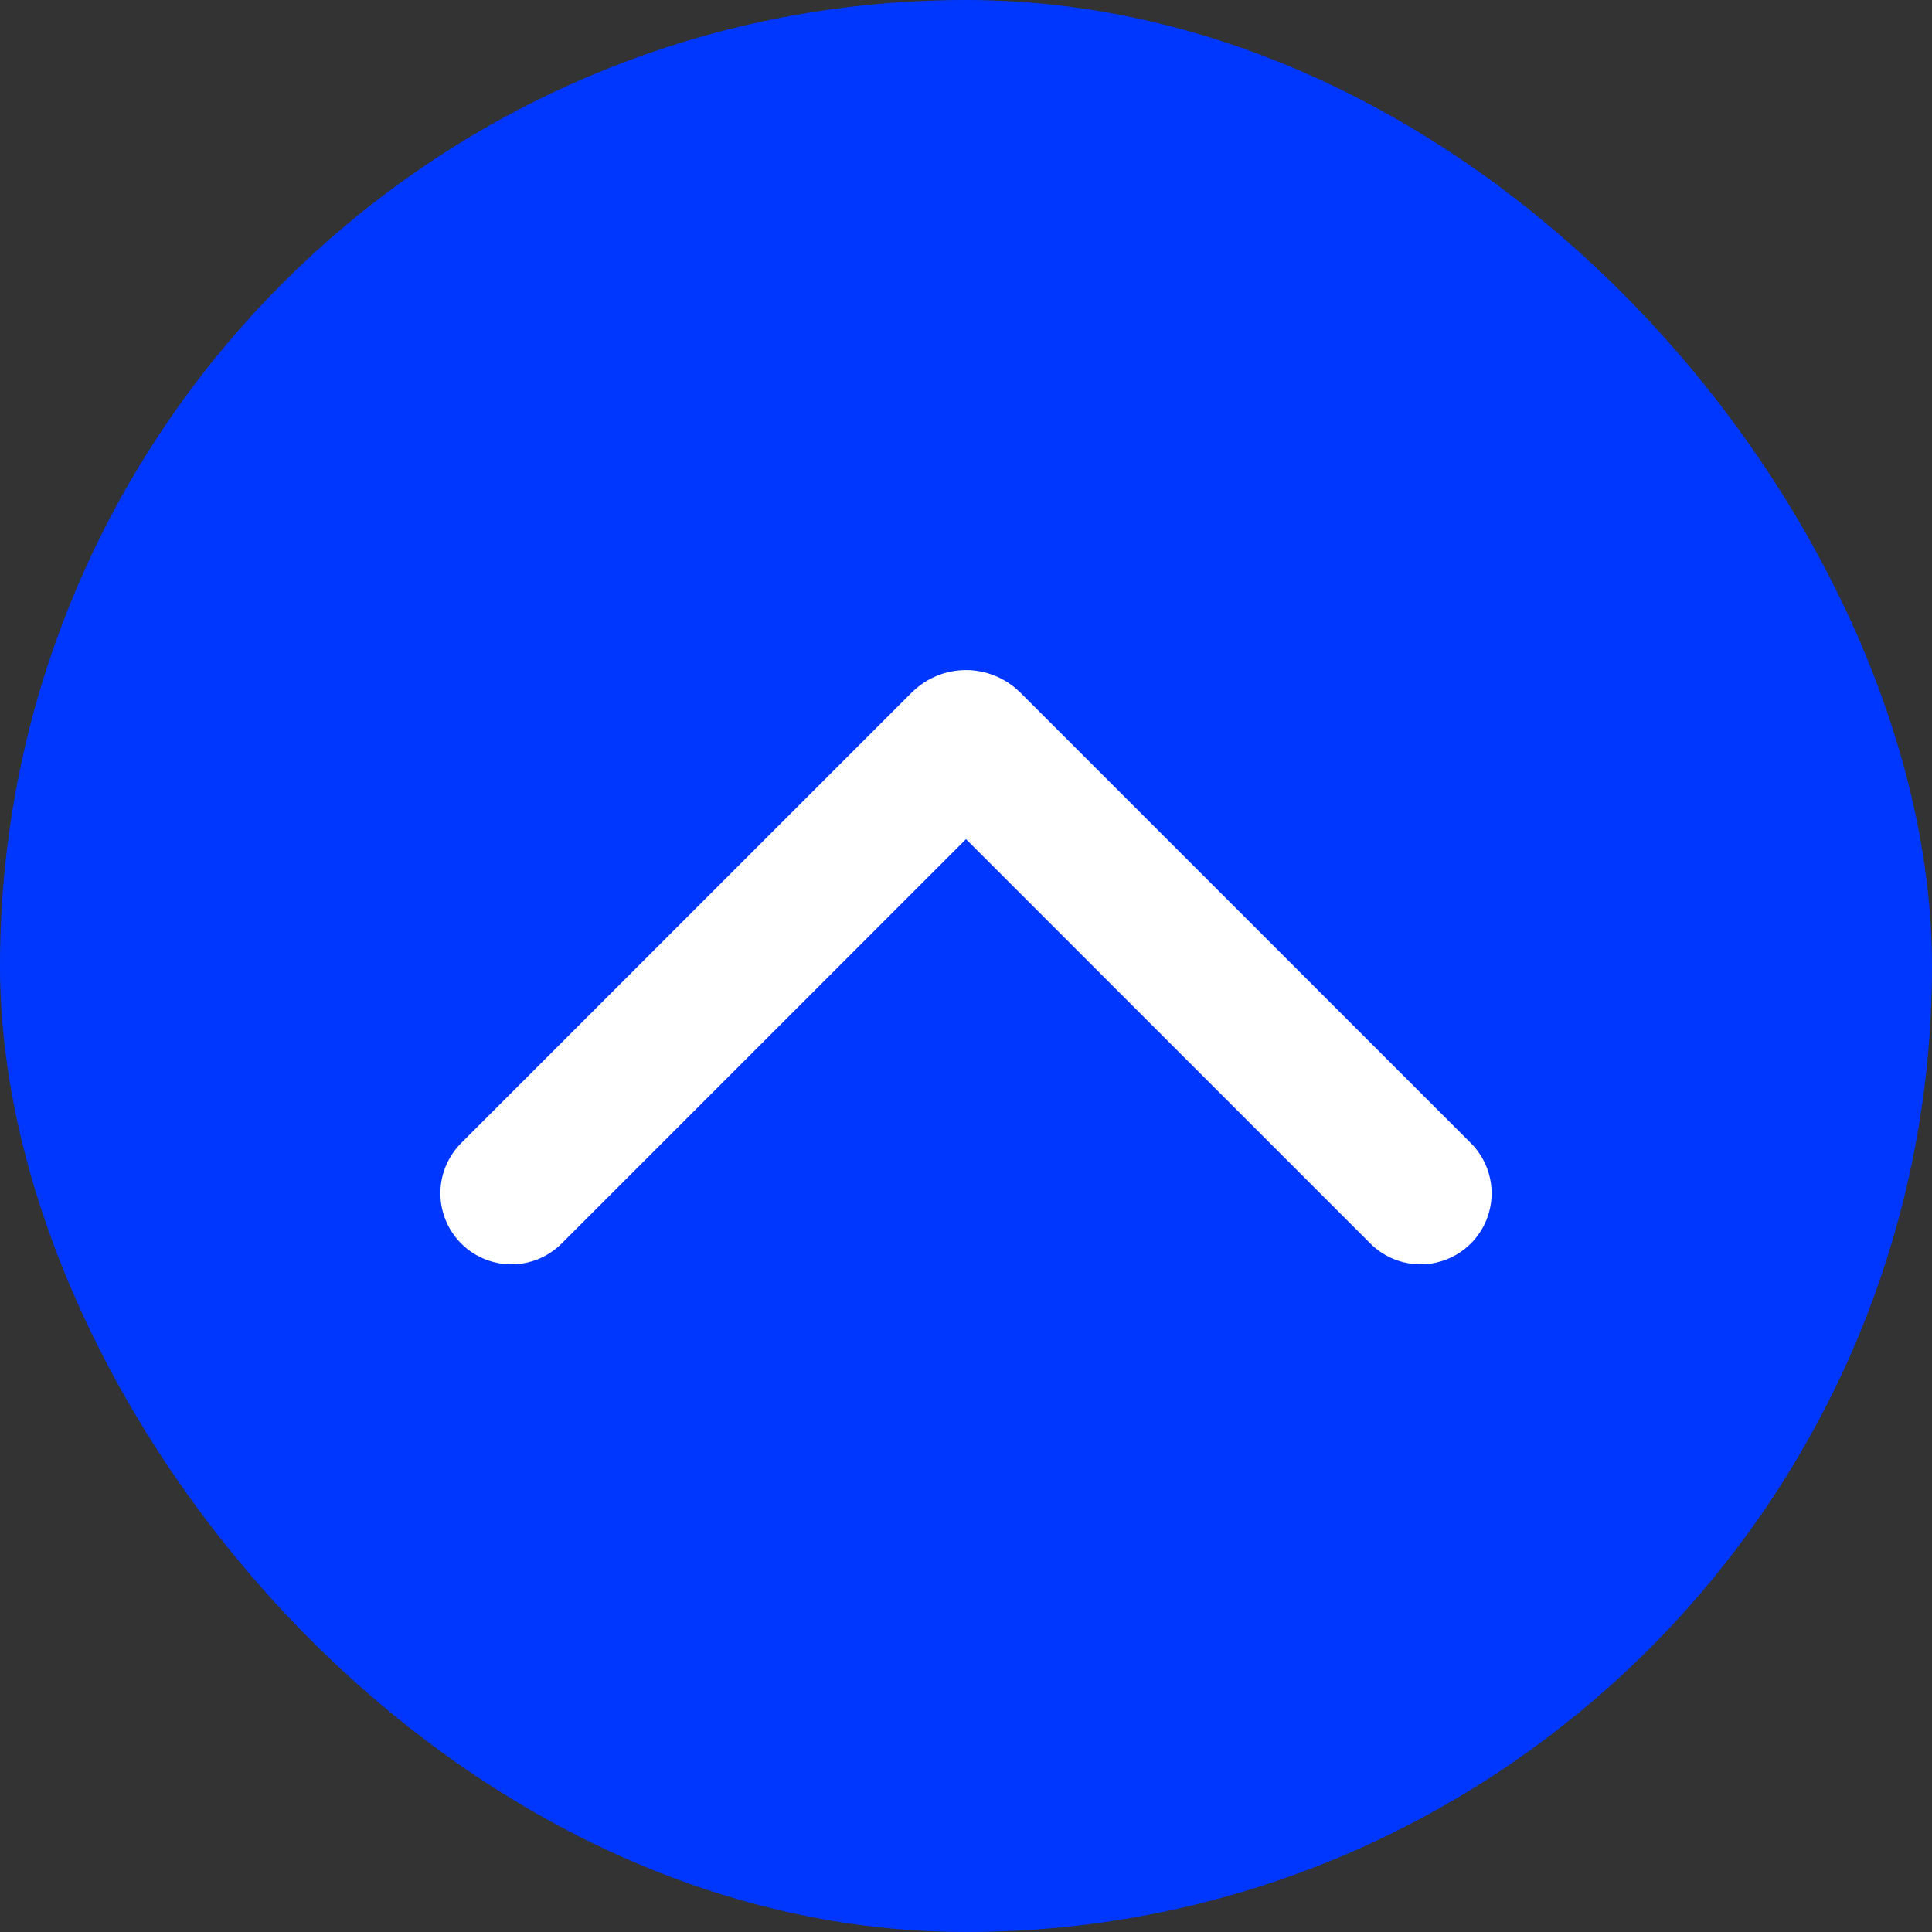
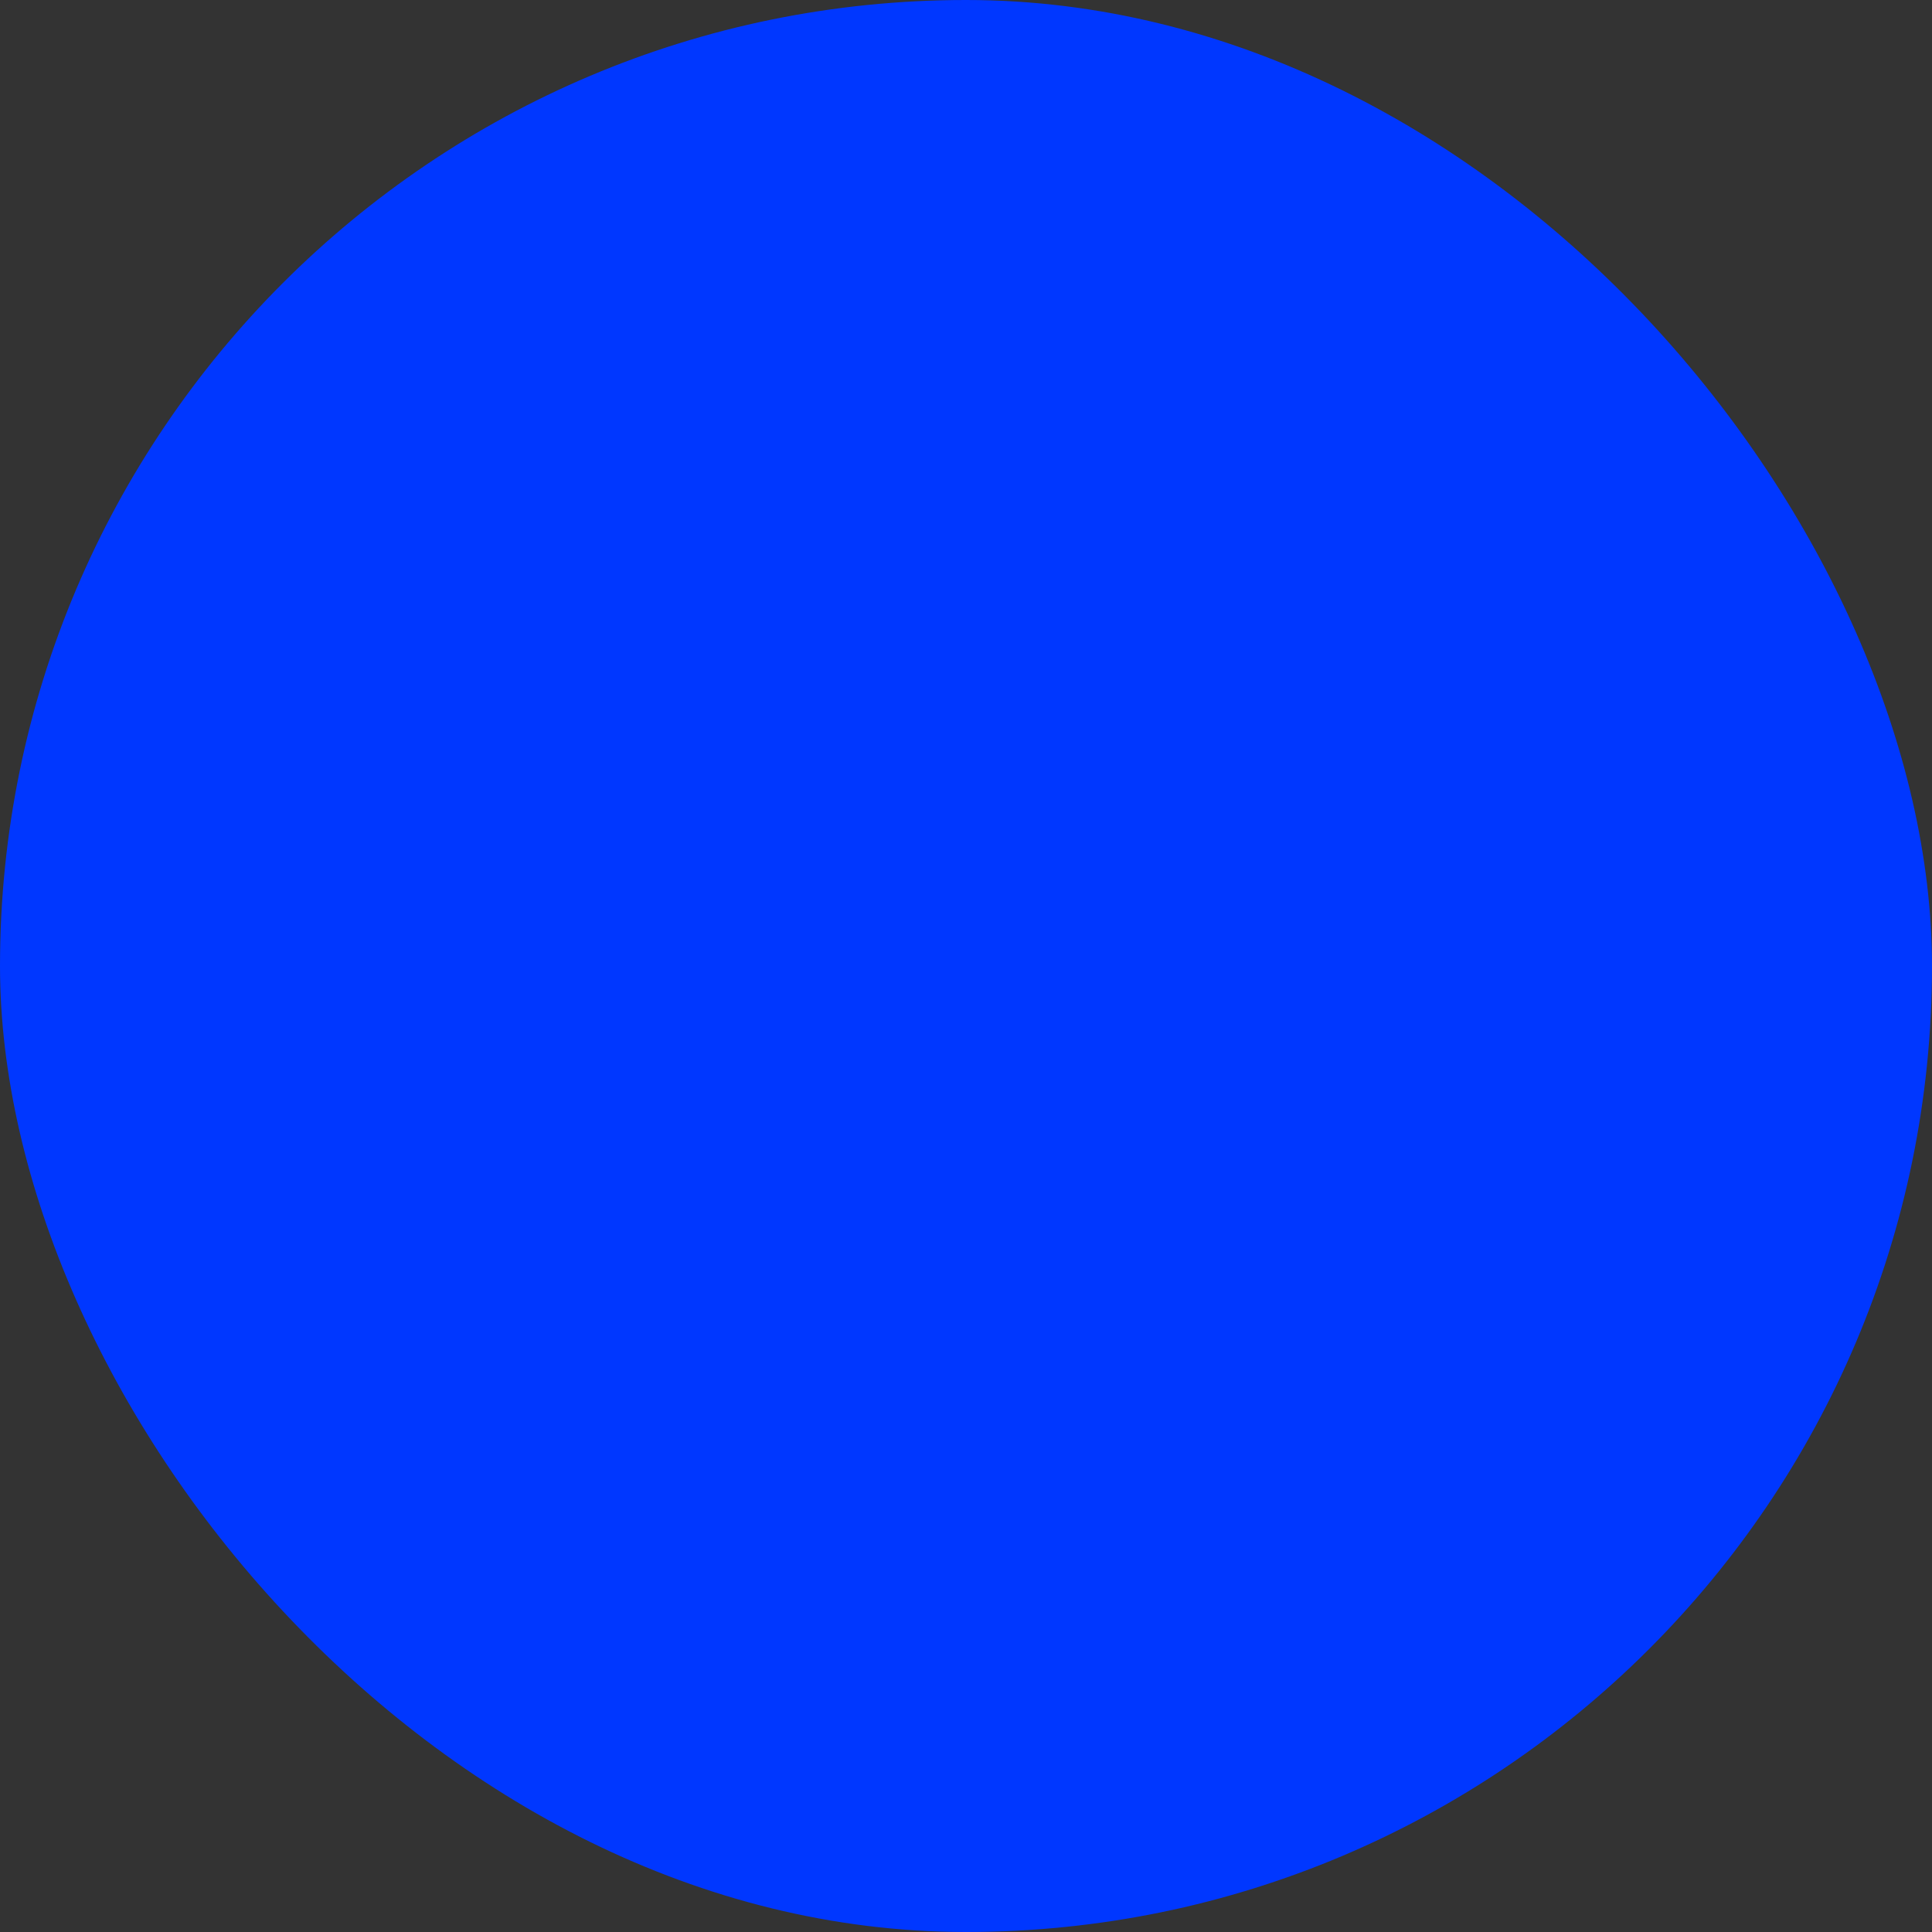
<svg xmlns="http://www.w3.org/2000/svg" width="34" height="34" viewBox="0 0 34 34" fill="none">
  <rect x="0" y="0" width="34" height="34" fill="#333333" stroke="none" />
  <rect width="34" height="34" rx="17" fill="#0037FF" />
-   <path d="M9 21L16.929 13.071C16.968 13.032 17.032 13.032 17.071 13.071L25 21" stroke="white" stroke-width="2.5" stroke-linecap="round" />
</svg>